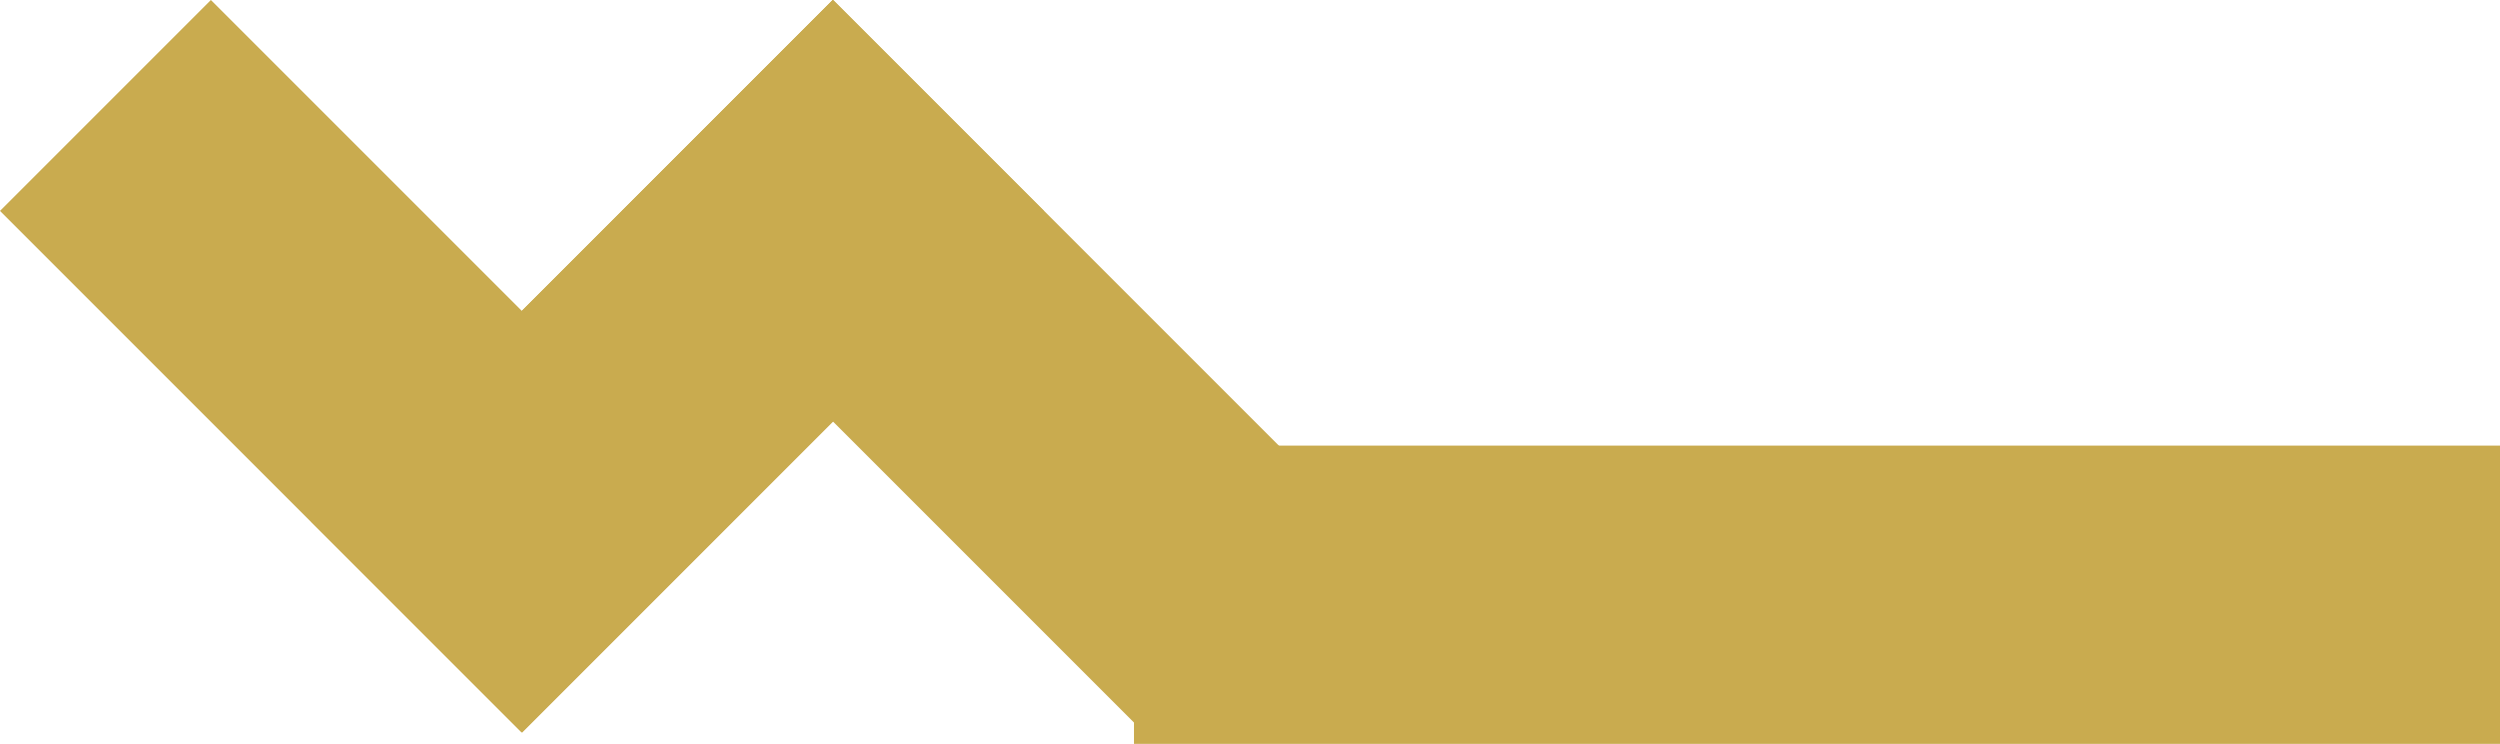
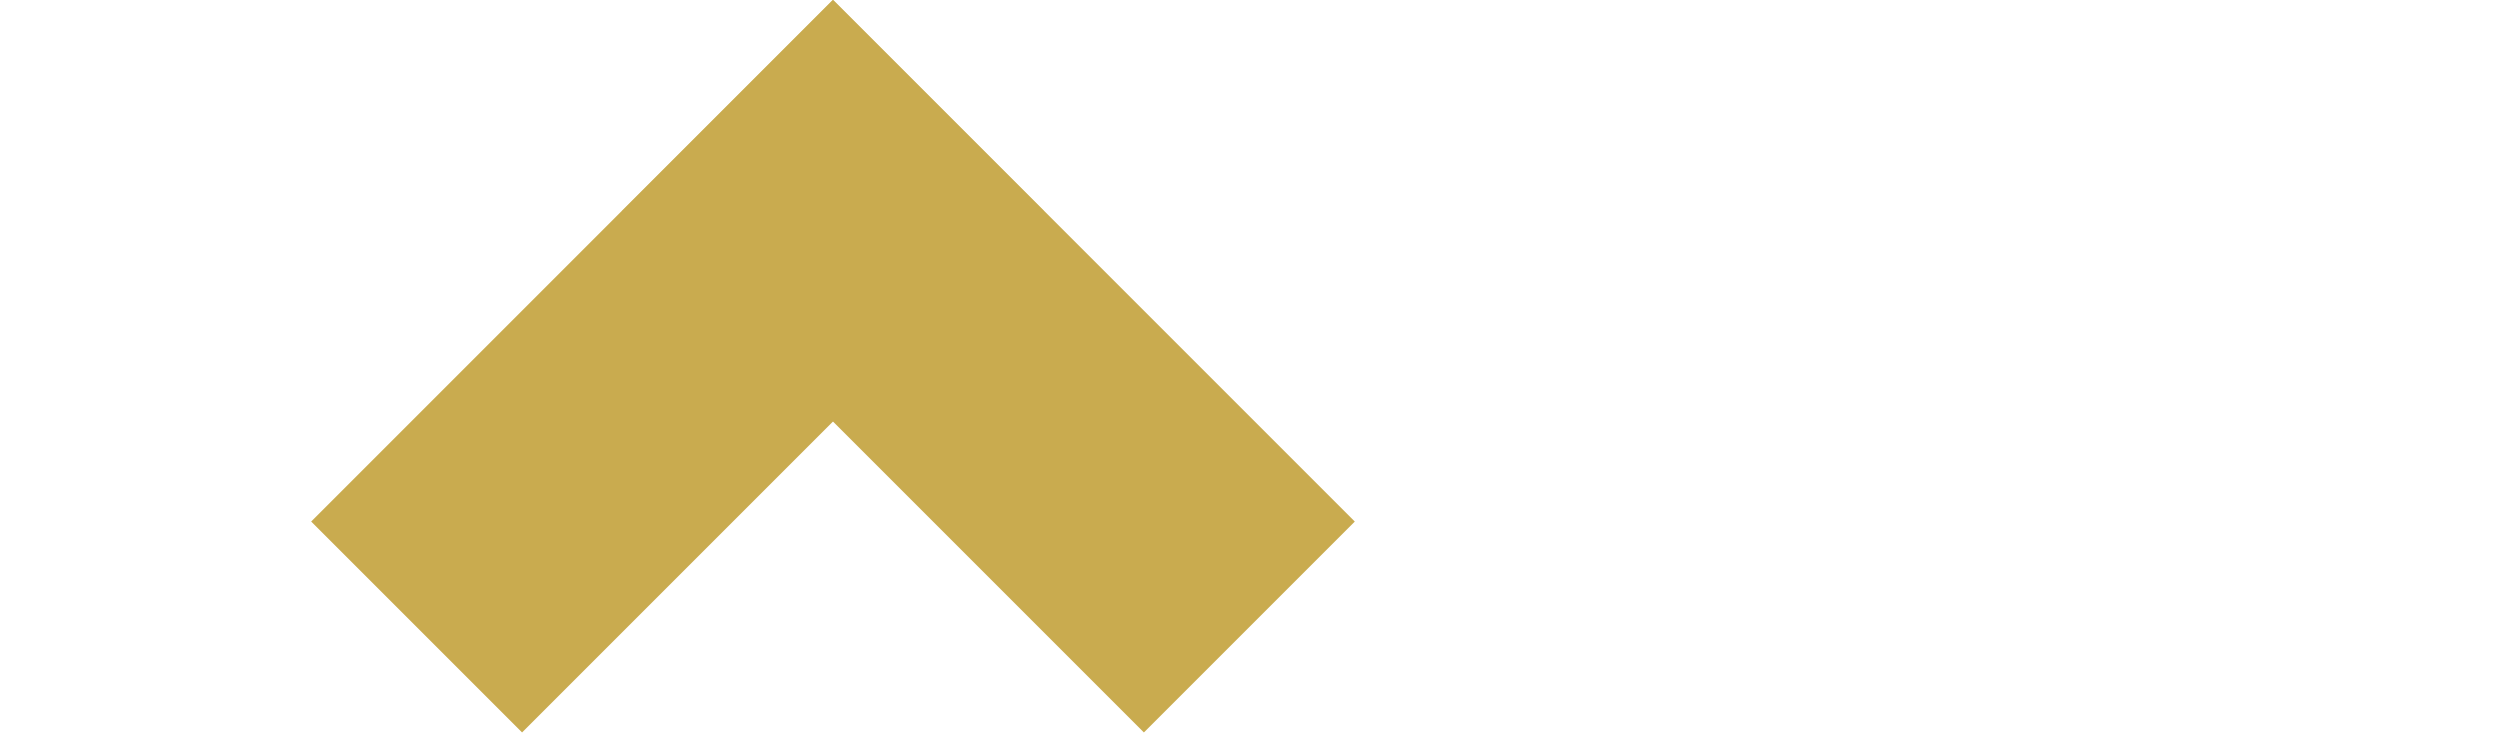
<svg xmlns="http://www.w3.org/2000/svg" width="47.225" height="14.052" viewBox="0 0 47.225 14.052">
  <g id="Group_1583" data-name="Group 1583" transform="translate(0 0)">
-     <rect id="Rectangle_474" data-name="Rectangle 474" width="5.634" height="13.933" transform="translate(13.836 9.852) rotate(135)" fill="#c9ab4f" />
-     <rect id="Rectangle_475" data-name="Rectangle 475" width="5.634" height="13.933" transform="translate(15.73) rotate(45)" fill="#c9ab4f" />
    <rect id="Rectangle_476" data-name="Rectangle 476" width="5.634" height="13.933" transform="translate(25.592 9.852) rotate(135)" fill="#c9ab4f" />
-     <rect id="Rectangle_520" data-name="Rectangle 520" width="5.634" height="25.804" transform="translate(47.225 8.418) rotate(90)" fill="#c9ab4f" />
    <rect id="Rectangle_521" data-name="Rectangle 521" width="5.634" height="13.933" transform="translate(15.73 0) rotate(45)" fill="#c9ab4f" />
  </g>
</svg>